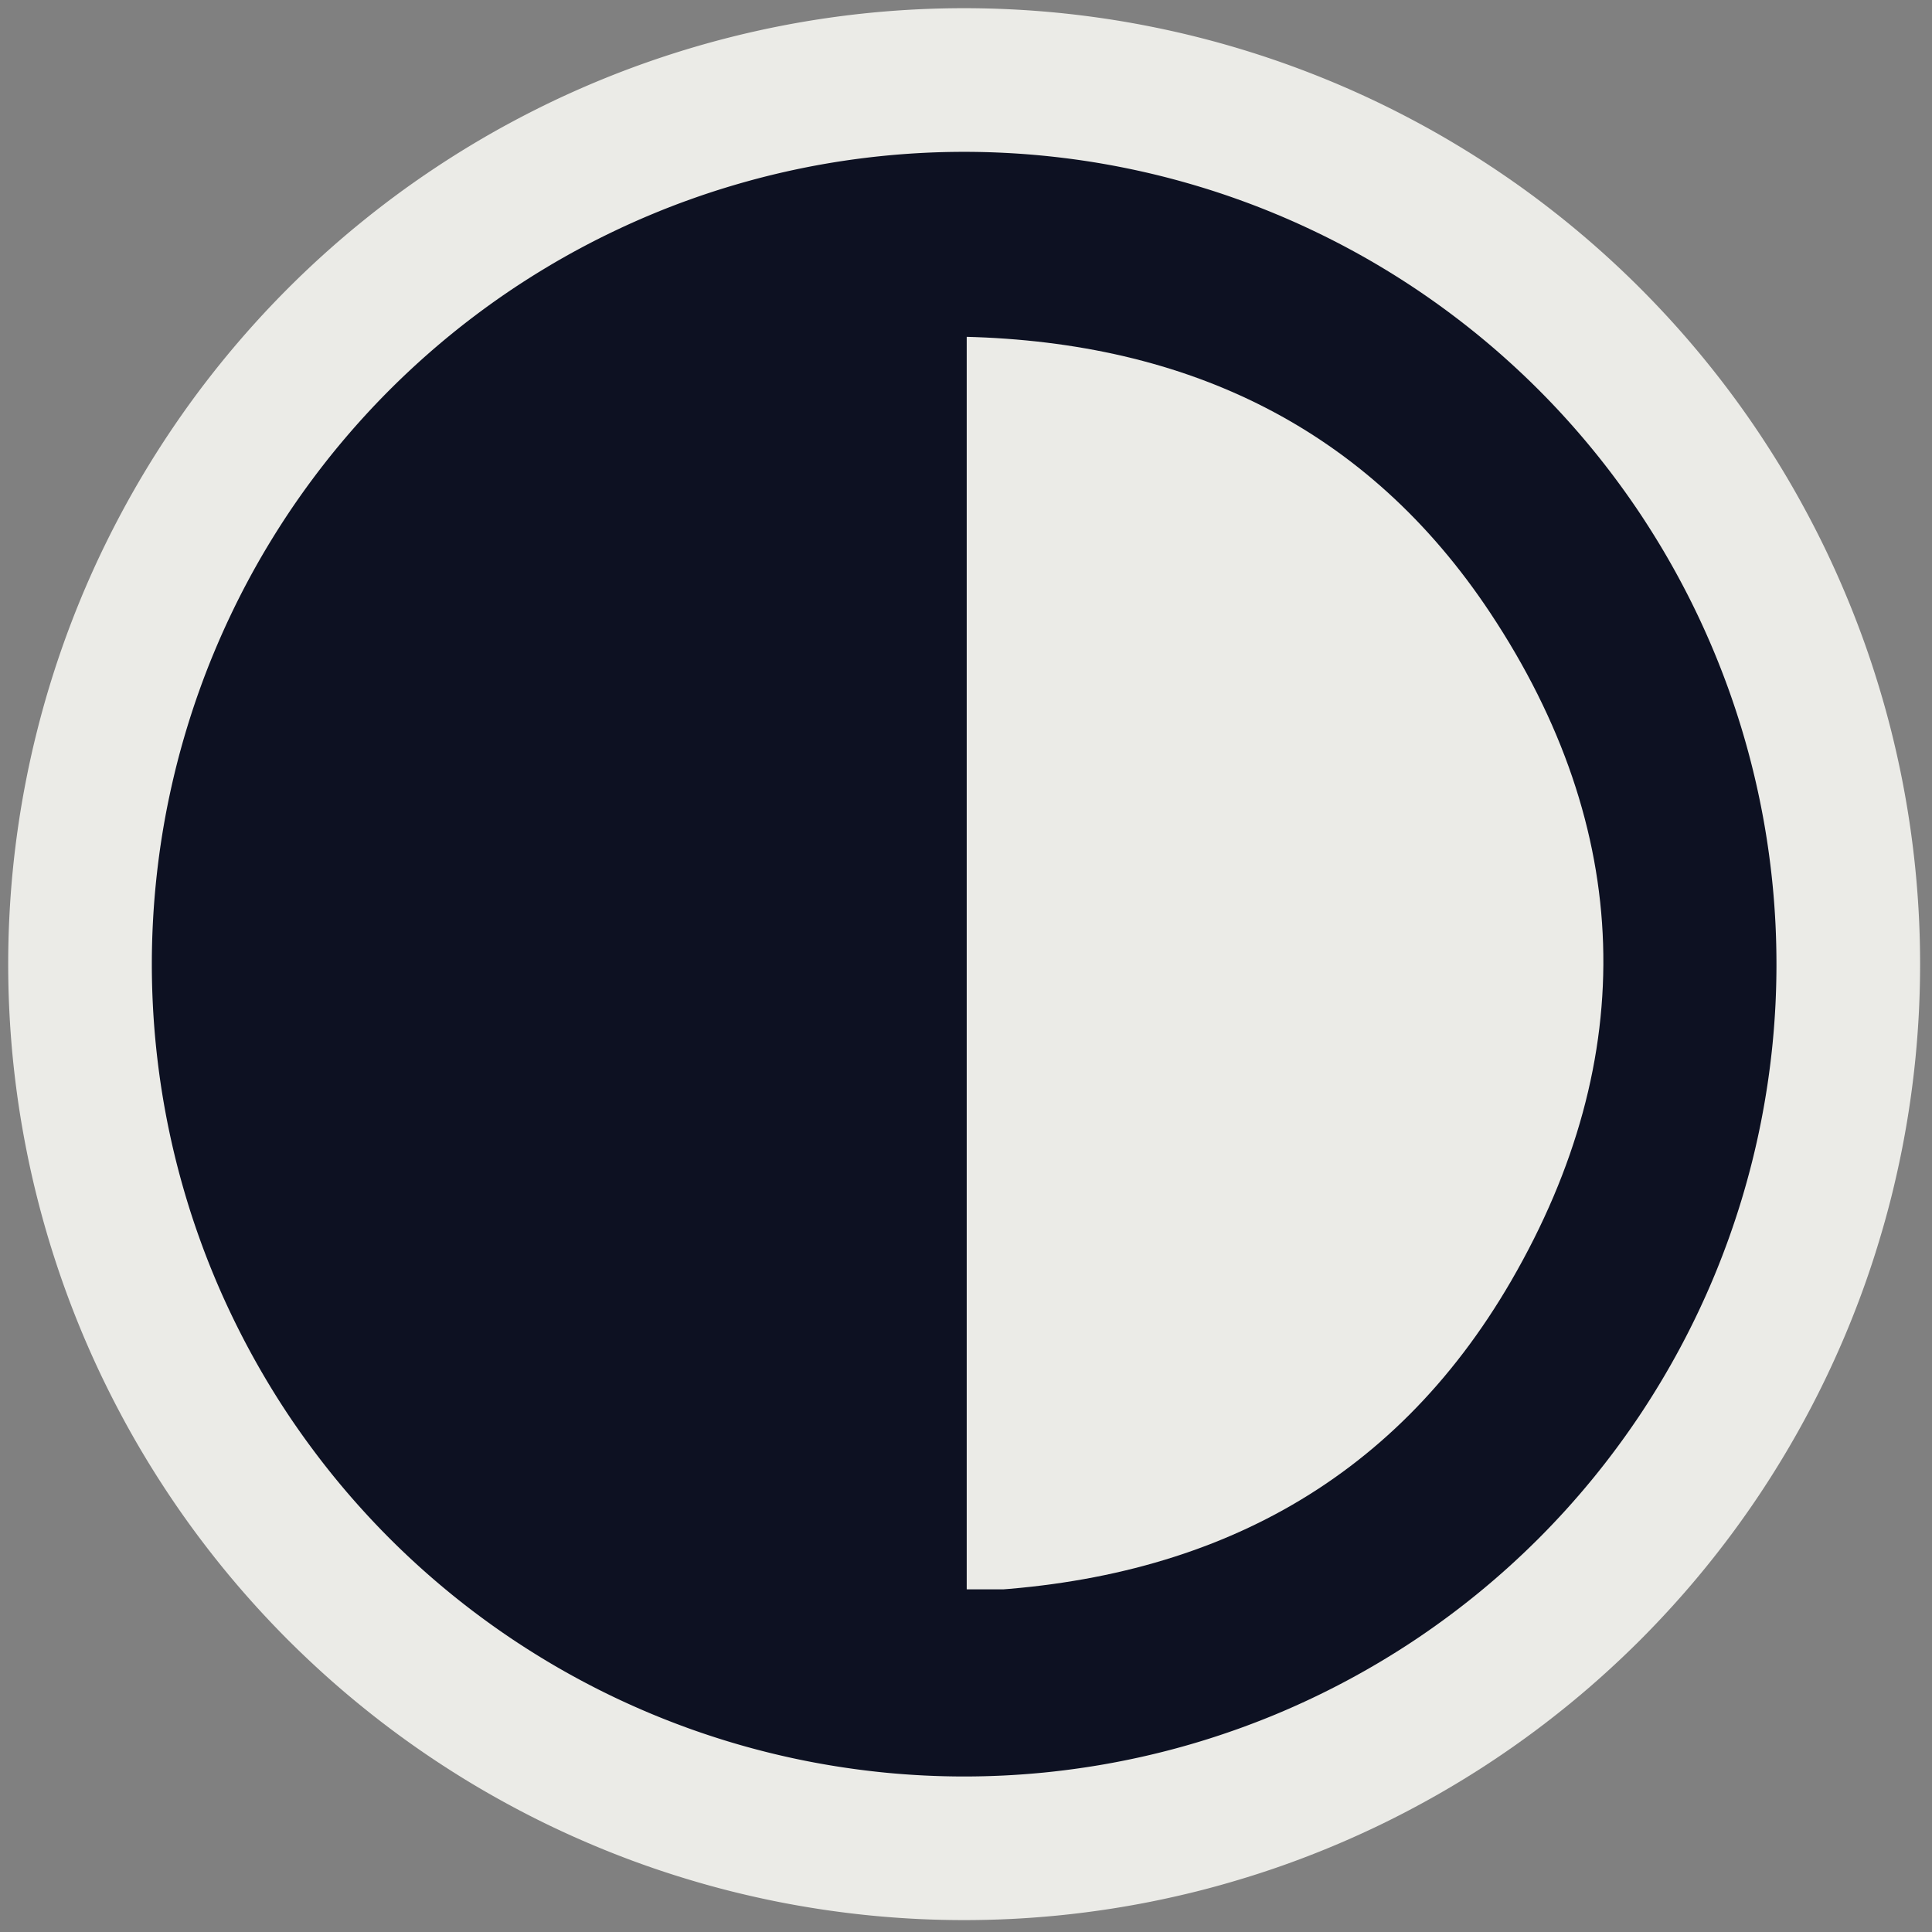
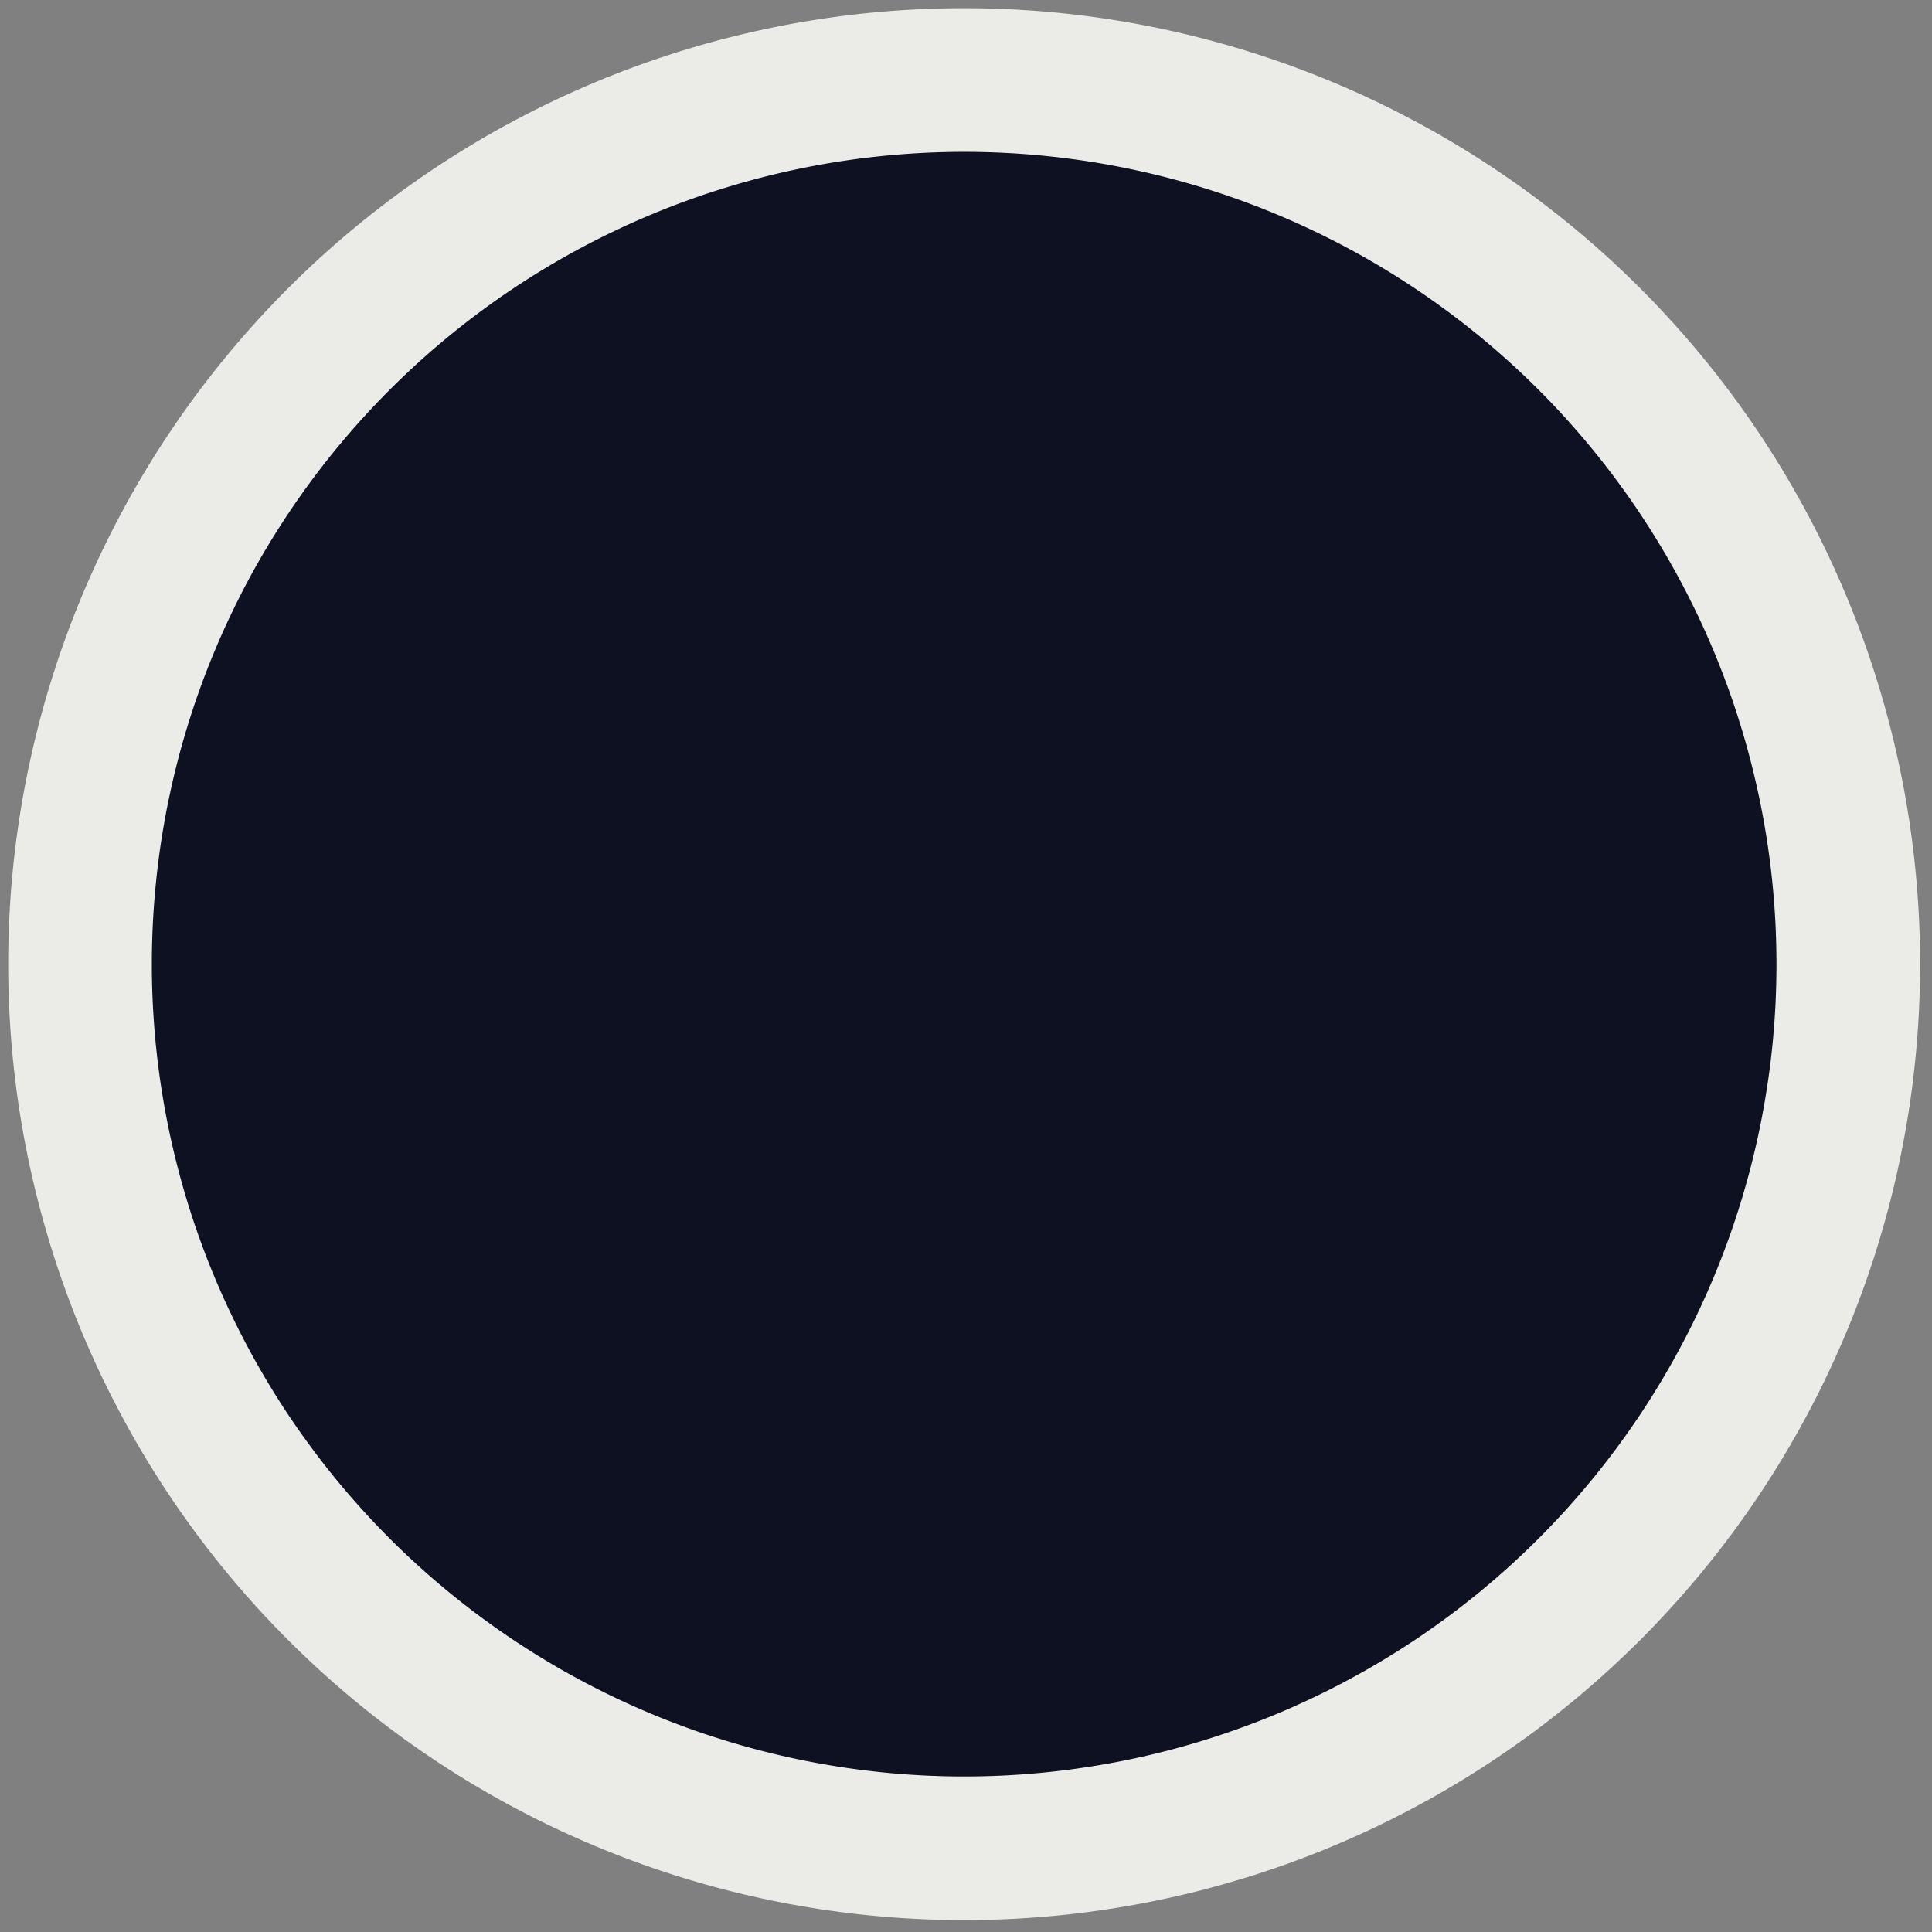
<svg xmlns="http://www.w3.org/2000/svg" data-bbox="1.203 1.203 280.551 280.551" height="378" viewBox="0 0 283.5 283.5" width="378" data-type="color">
  <rect x="0" y="0" width="283.5" height="283.5" fill="#808080" stroke="none" />
  <g>
    <defs>
      <clipPath id="b2c04857-70bb-4369-9051-53f0b2cac1b3">
        <path d="M1.203 1.203h280.754v280.754H1.203Zm0 0" />
      </clipPath>
      <clipPath id="653e118c-d13c-4905-bcba-0baabc58d05f">
        <path d="M22.281 22.281H261V261H22.281Zm0 0" />
      </clipPath>
      <clipPath id="7747aafc-2735-42b2-81ab-19b51ca5c26d">
        <path d="M141.855 49.418H236v183.8h-94.145Zm0 0" />
      </clipPath>
    </defs>
    <g clip-path="url(#b2c04857-70bb-4369-9051-53f0b2cac1b3)">
      <path d="M281.754 141.477c0 2.296-.059 4.59-.168 6.882a144 144 0 0 1-.508 6.868 141 141 0 0 1-2.02 13.617q-.675 3.377-1.507 6.719a139 139 0 0 1-1.84 6.632 136 136 0 0 1-2.156 6.54 140.7 140.7 0 0 1-15.442 30.675 142 142 0 0 1-3.965 5.63 142 142 0 0 1-4.238 5.429 136 136 0 0 1-4.496 5.21 143 143 0 0 1-4.746 4.989 143 143 0 0 1-4.988 4.746 136 136 0 0 1-5.211 4.496 142 142 0 0 1-5.43 4.238 142 142 0 0 1-5.629 3.965 139 139 0 0 1-11.809 7.074 135 135 0 0 1-6.148 3.098 141 141 0 0 1-12.719 5.27 136 136 0 0 1-6.539 2.156 139 139 0 0 1-6.632 1.84 146 146 0 0 1-6.72 1.508 141 141 0 0 1-13.616 2.02c-2.286.222-4.575.394-6.868.507a144 144 0 0 1-6.882.168 144 144 0 0 1-6.883-.168 144 144 0 0 1-6.867-.508 143 143 0 0 1-6.832-.844q-3.405-.506-6.786-1.175-3.375-.676-6.714-1.508a138 138 0 0 1-6.637-1.84 138 138 0 0 1-12.961-4.637 143 143 0 0 1-6.297-2.789 135 135 0 0 1-6.148-3.098 141 141 0 0 1-5.993-3.39 143 143 0 0 1-5.816-3.684 139 139 0 0 1-11.055-8.203 136 136 0 0 1-5.215-4.496 147 147 0 0 1-4.988-4.746 143 143 0 0 1-4.746-4.988q-2.312-2.55-4.496-5.211a146 146 0 0 1-4.238-5.43 138 138 0 0 1-3.961-5.629 139 139 0 0 1-3.684-5.816 135 135 0 0 1-3.394-5.992 144 144 0 0 1-3.098-6.149q-1.47-3.111-2.79-6.293a140.6 140.6 0 0 1-6.472-19.597 137 137 0 0 1-1.508-6.72q-.674-3.375-1.18-6.784-.503-3.405-.843-6.832-.334-3.429-.504-6.868a139 139 0 0 1-.168-6.882q0-3.445.168-6.883.17-3.44.504-6.867.34-3.429.844-6.832.504-3.405 1.18-6.786.669-3.375 1.507-6.714a138 138 0 0 1 1.836-6.637A140.4 140.4 0 0 1 14.668 81.5a144 144 0 0 1 3.098-6.148 137 137 0 0 1 3.394-5.993 139 139 0 0 1 3.684-5.816 140 140 0 0 1 3.96-5.629 142 142 0 0 1 8.735-10.64q2.314-2.552 4.746-4.985a139 139 0 0 1 10.203-9.246 142 142 0 0 1 5.426-4.238 140 140 0 0 1 5.629-3.961 139 139 0 0 1 5.816-3.684 137 137 0 0 1 5.993-3.394 144 144 0 0 1 6.148-3.098q3.116-1.47 6.297-2.79a140.4 140.4 0 0 1 39.93-10.003q3.428-.334 6.867-.504t6.883-.168q3.444 0 6.882.168 3.44.17 6.868.504 3.427.34 6.832.844 3.41.504 6.785 1.18 3.377.669 6.719 1.507c2.226.559 4.437 1.168 6.632 1.836a140.6 140.6 0 0 1 19.258 7.426q3.112 1.475 6.149 3.098a135 135 0 0 1 5.992 3.394 139 139 0 0 1 5.816 3.684 138 138 0 0 1 5.63 3.96 146 146 0 0 1 5.429 4.239 140 140 0 0 1 10.2 9.246 143 143 0 0 1 4.745 4.984 136 136 0 0 1 4.496 5.215 139 139 0 0 1 8.203 11.055 143 143 0 0 1 3.684 5.816 141 141 0 0 1 3.39 5.993 135 135 0 0 1 3.098 6.148 143 143 0 0 1 5.27 12.719 138 138 0 0 1 2.156 6.539 138 138 0 0 1 1.84 6.637 146 146 0 0 1 1.508 6.714c.445 2.254.84 4.516 1.175 6.786q.505 3.404.844 6.832.337 3.428.508 6.867a144 144 0 0 1 .168 6.883m0 0" fill="#ebebe7" data-color="1" />
    </g>
    <g clip-path="url(#653e118c-d13c-4905-bcba-0baabc58d05f)">
      <path d="M260.676 141.48q0 2.925-.14 5.848-.147 2.925-.43 5.836a121 121 0 0 1-1.72 11.57 118 118 0 0 1-1.28 5.707 122 122 0 0 1-1.56 5.641 120 120 0 0 1-3.94 11.012 119 119 0 0 1-5.004 10.574 120 120 0 0 1-6.012 10.035 120 120 0 0 1-3.371 4.781 117 117 0 0 1-3.598 4.614 121 121 0 0 1-3.82 4.43 122 122 0 0 1-4.035 4.238 122 122 0 0 1-4.239 4.035 121 121 0 0 1-4.43 3.82 117 117 0 0 1-4.613 3.598 120 120 0 0 1-4.78 3.37 120 120 0 0 1-20.61 11.016 120 120 0 0 1-11.012 3.941 117 117 0 0 1-5.64 1.56 118 118 0 0 1-5.708 1.28q-2.871.575-5.765 1-2.894.43-5.805.72-2.912.284-5.836.43c-1.95.093-3.898.144-5.848.144a121 121 0 0 1-5.851-.145c-1.945-.098-3.89-.238-5.832-.43a121 121 0 0 1-11.574-1.718 120 120 0 0 1-11.344-2.84 122 122 0 0 1-5.559-1.836q-2.755-.989-5.457-2.106c-1.8-.746-3.586-1.539-5.347-2.37a117 117 0 0 1-5.227-2.633 117 117 0 0 1-5.09-2.883 125 125 0 0 1-4.945-3.13 120 120 0 0 1-4.781-3.37 117 117 0 0 1-4.614-3.598 121 121 0 0 1-4.43-3.82 118 118 0 0 1-8.27-8.273 118 118 0 0 1-7.42-9.044 120 120 0 0 1-3.372-4.78 120 120 0 0 1-8.64-15.263 115 115 0 0 1-2.372-5.347q-1.123-2.702-2.105-5.457-.989-2.754-1.836-5.555a122 122 0 0 1-1.562-5.64q-.709-2.837-1.282-5.708a120 120 0 0 1-1-5.765q-.427-2.894-.715-5.805a117 117 0 0 1-.43-5.836q-.145-2.924-.144-5.848-.001-2.928.145-5.851.142-2.918.43-5.832.287-2.913.714-5.809.43-2.894 1-5.765.574-2.865 1.282-5.707.713-2.837 1.562-5.637a117 117 0 0 1 1.836-5.559 114 114 0 0 1 2.105-5.457c.747-1.8 1.536-3.586 2.372-5.347q1.25-2.649 2.628-5.227a117 117 0 0 1 2.883-5.09 125 125 0 0 1 3.13-4.945 121 121 0 0 1 6.969-9.395 121 121 0 0 1 7.855-8.668 121 121 0 0 1 8.667-7.855 121 121 0 0 1 9.395-6.969 125 125 0 0 1 4.945-3.129 117 117 0 0 1 5.09-2.883 118 118 0 0 1 5.227-2.628 117 117 0 0 1 5.347-2.372q2.702-1.123 5.457-2.105 2.76-.989 5.559-1.836a123 123 0 0 1 5.637-1.562 125 125 0 0 1 5.707-1.282q2.871-.57 5.765-1 2.896-.427 5.809-.715 2.913-.286 5.832-.43 2.923-.145 5.851-.144 2.925-.001 5.848.145 2.925.142 5.836.43 2.91.287 5.805.714a120 120 0 0 1 11.472 2.282q2.841.713 5.641 1.562 2.8.847 5.555 1.836 2.755.982 5.457 2.105a115 115 0 0 1 5.347 2.372q2.649 1.25 5.227 2.628 2.583 1.378 5.09 2.883a120 120 0 0 1 4.945 3.13 121 121 0 0 1 9.395 6.969 118 118 0 0 1 4.43 3.823 118 118 0 0 1 8.273 8.27 121 121 0 0 1 3.82 4.43 117 117 0 0 1 3.598 4.613 120 120 0 0 1 3.37 4.78 125 125 0 0 1 3.13 4.946 117 117 0 0 1 2.883 5.09q1.38 2.578 2.632 5.227a121 121 0 0 1 2.371 5.347 122 122 0 0 1 2.106 5.457q.986 2.76 1.836 5.559a120 120 0 0 1 2.84 11.344q.573 2.871 1 5.765.43 2.896.718 5.809c.192 1.941.332 3.887.43 5.832q.14 2.923.14 5.851m0 0" fill="#0d1122" data-color="2" />
    </g>
    <g clip-path="url(#7747aafc-2735-42b2-81ab-19b51ca5c26d)">
-       <path d="M141.57 233.543V49.418c32.84.8 59.145 13.457 77.098 40.5 21.027 31.676 22.129 65.195 3.078 98.043-17.398 29.996-44.816 44.289-80.172 45.586Zm0 0" fill="#ebebe7" data-color="1" />
-     </g>
+       </g>
  </g>
</svg>